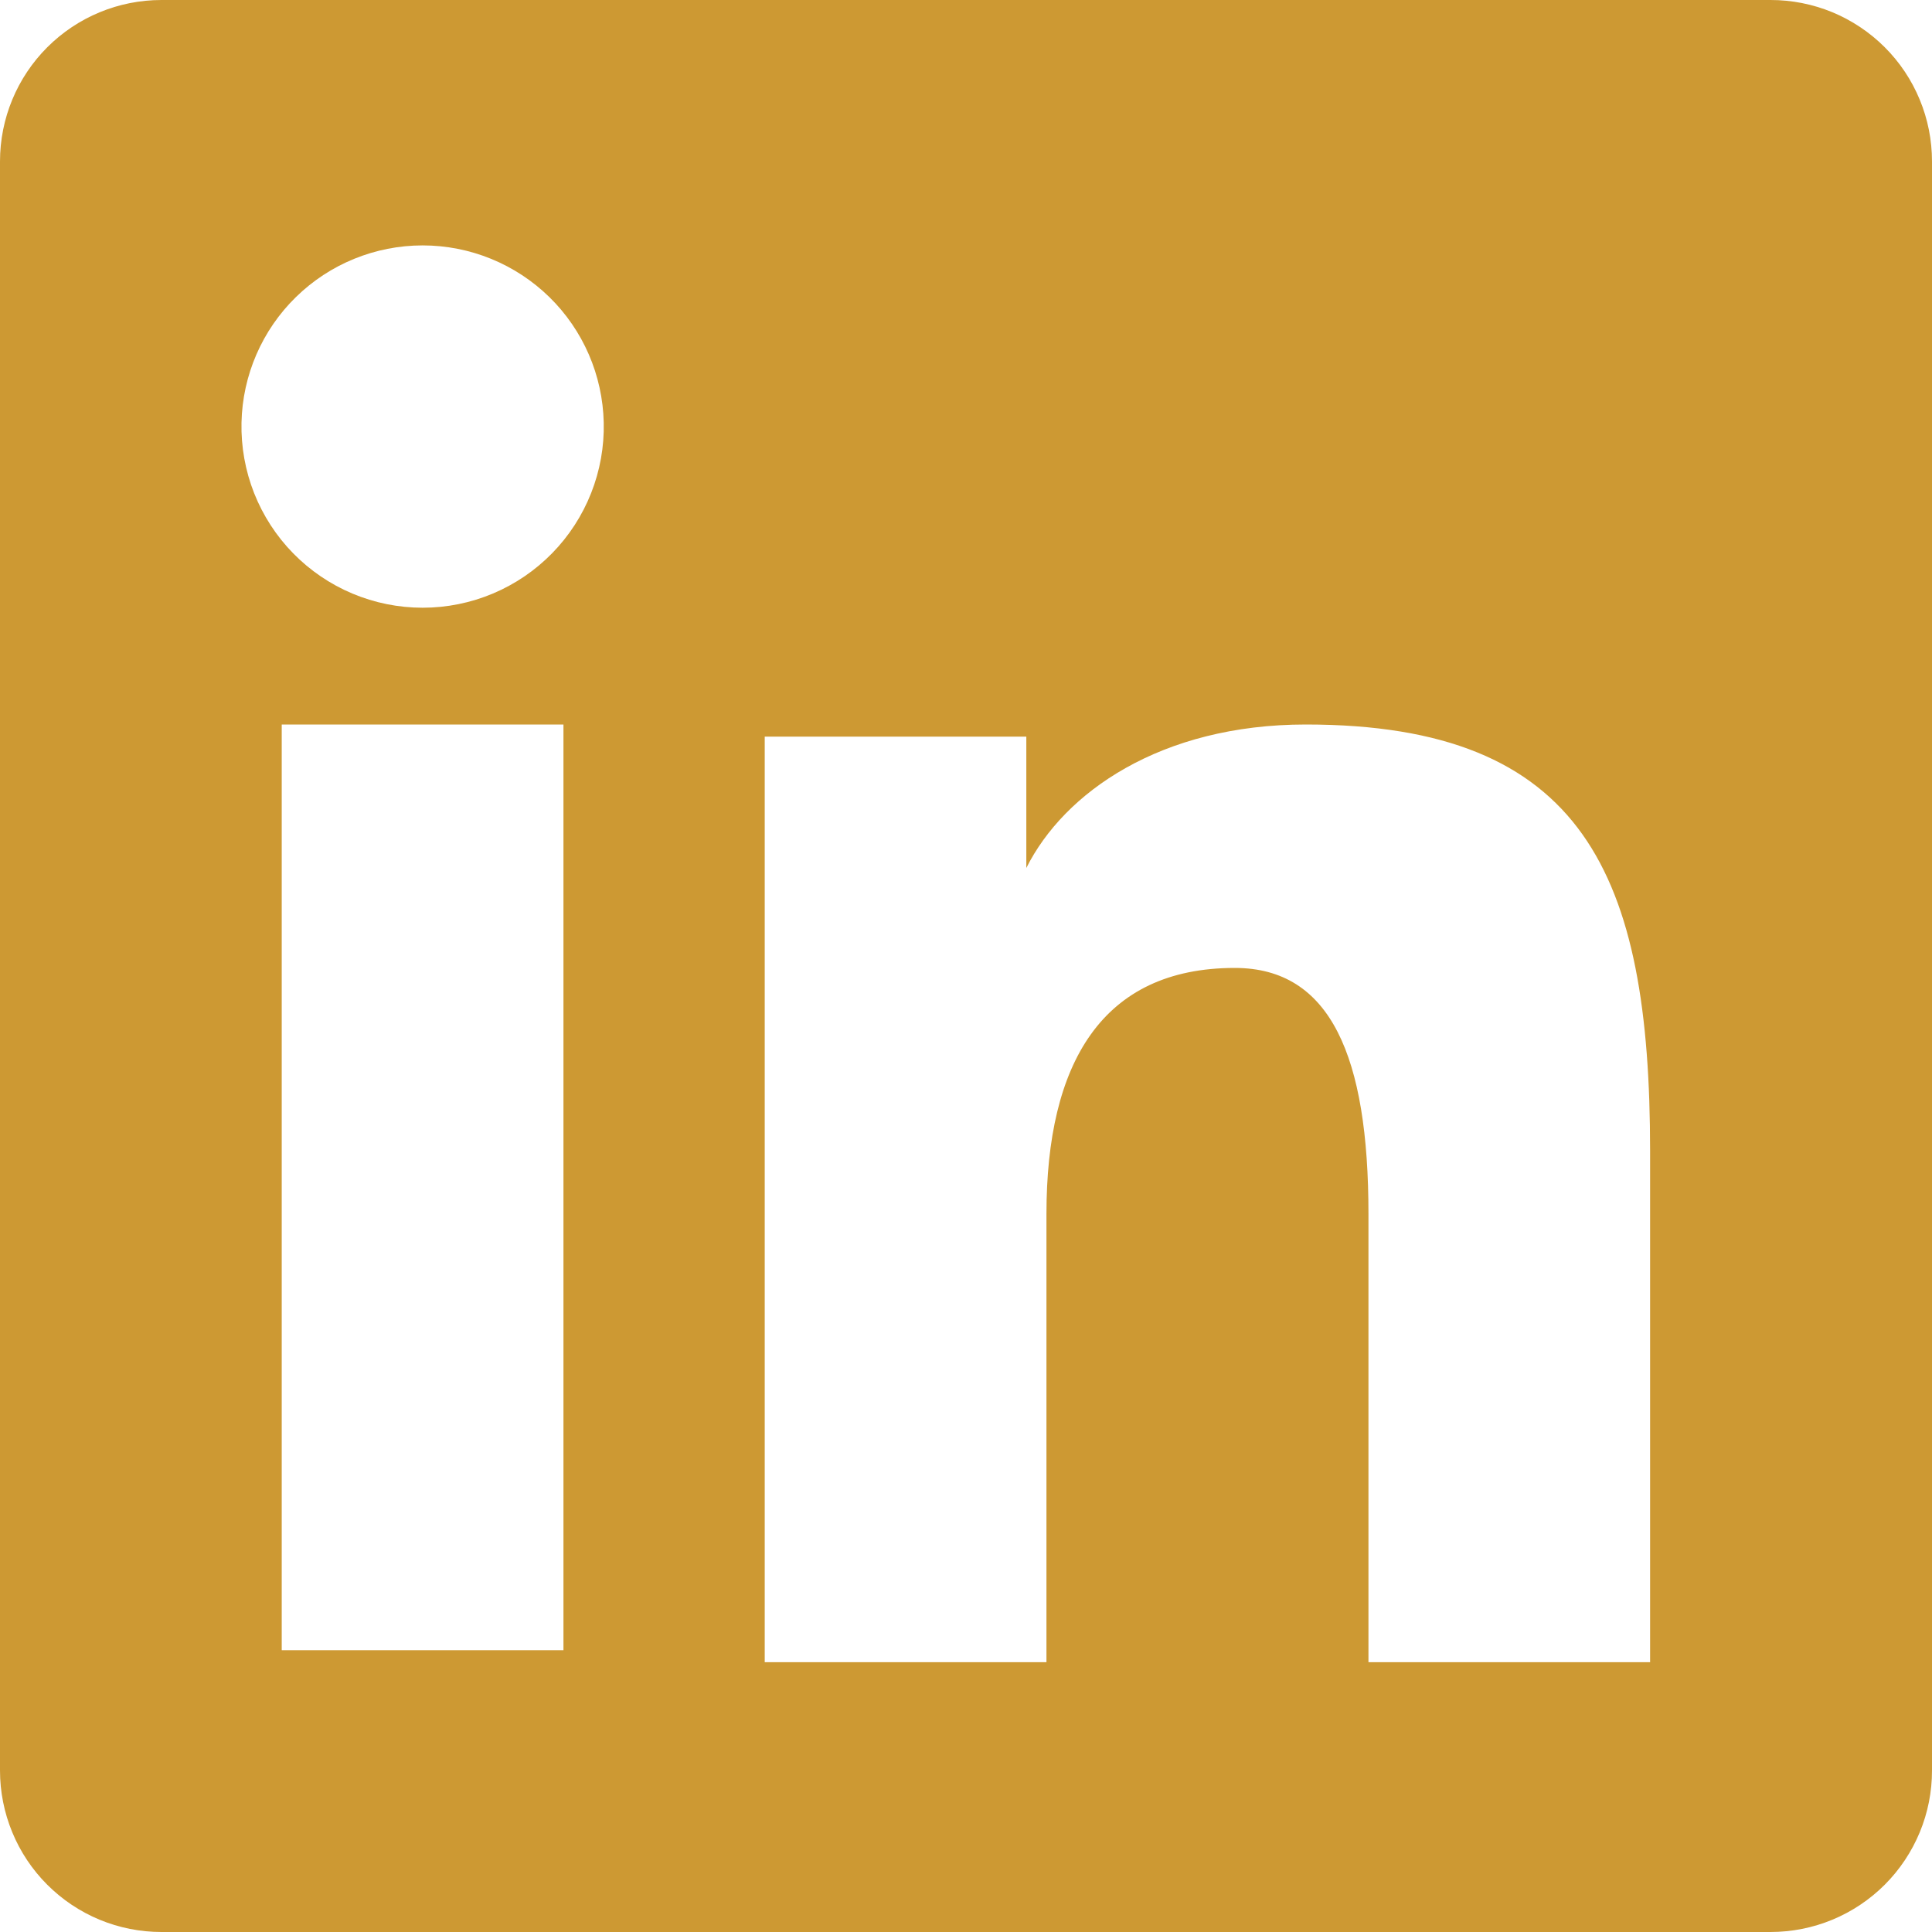
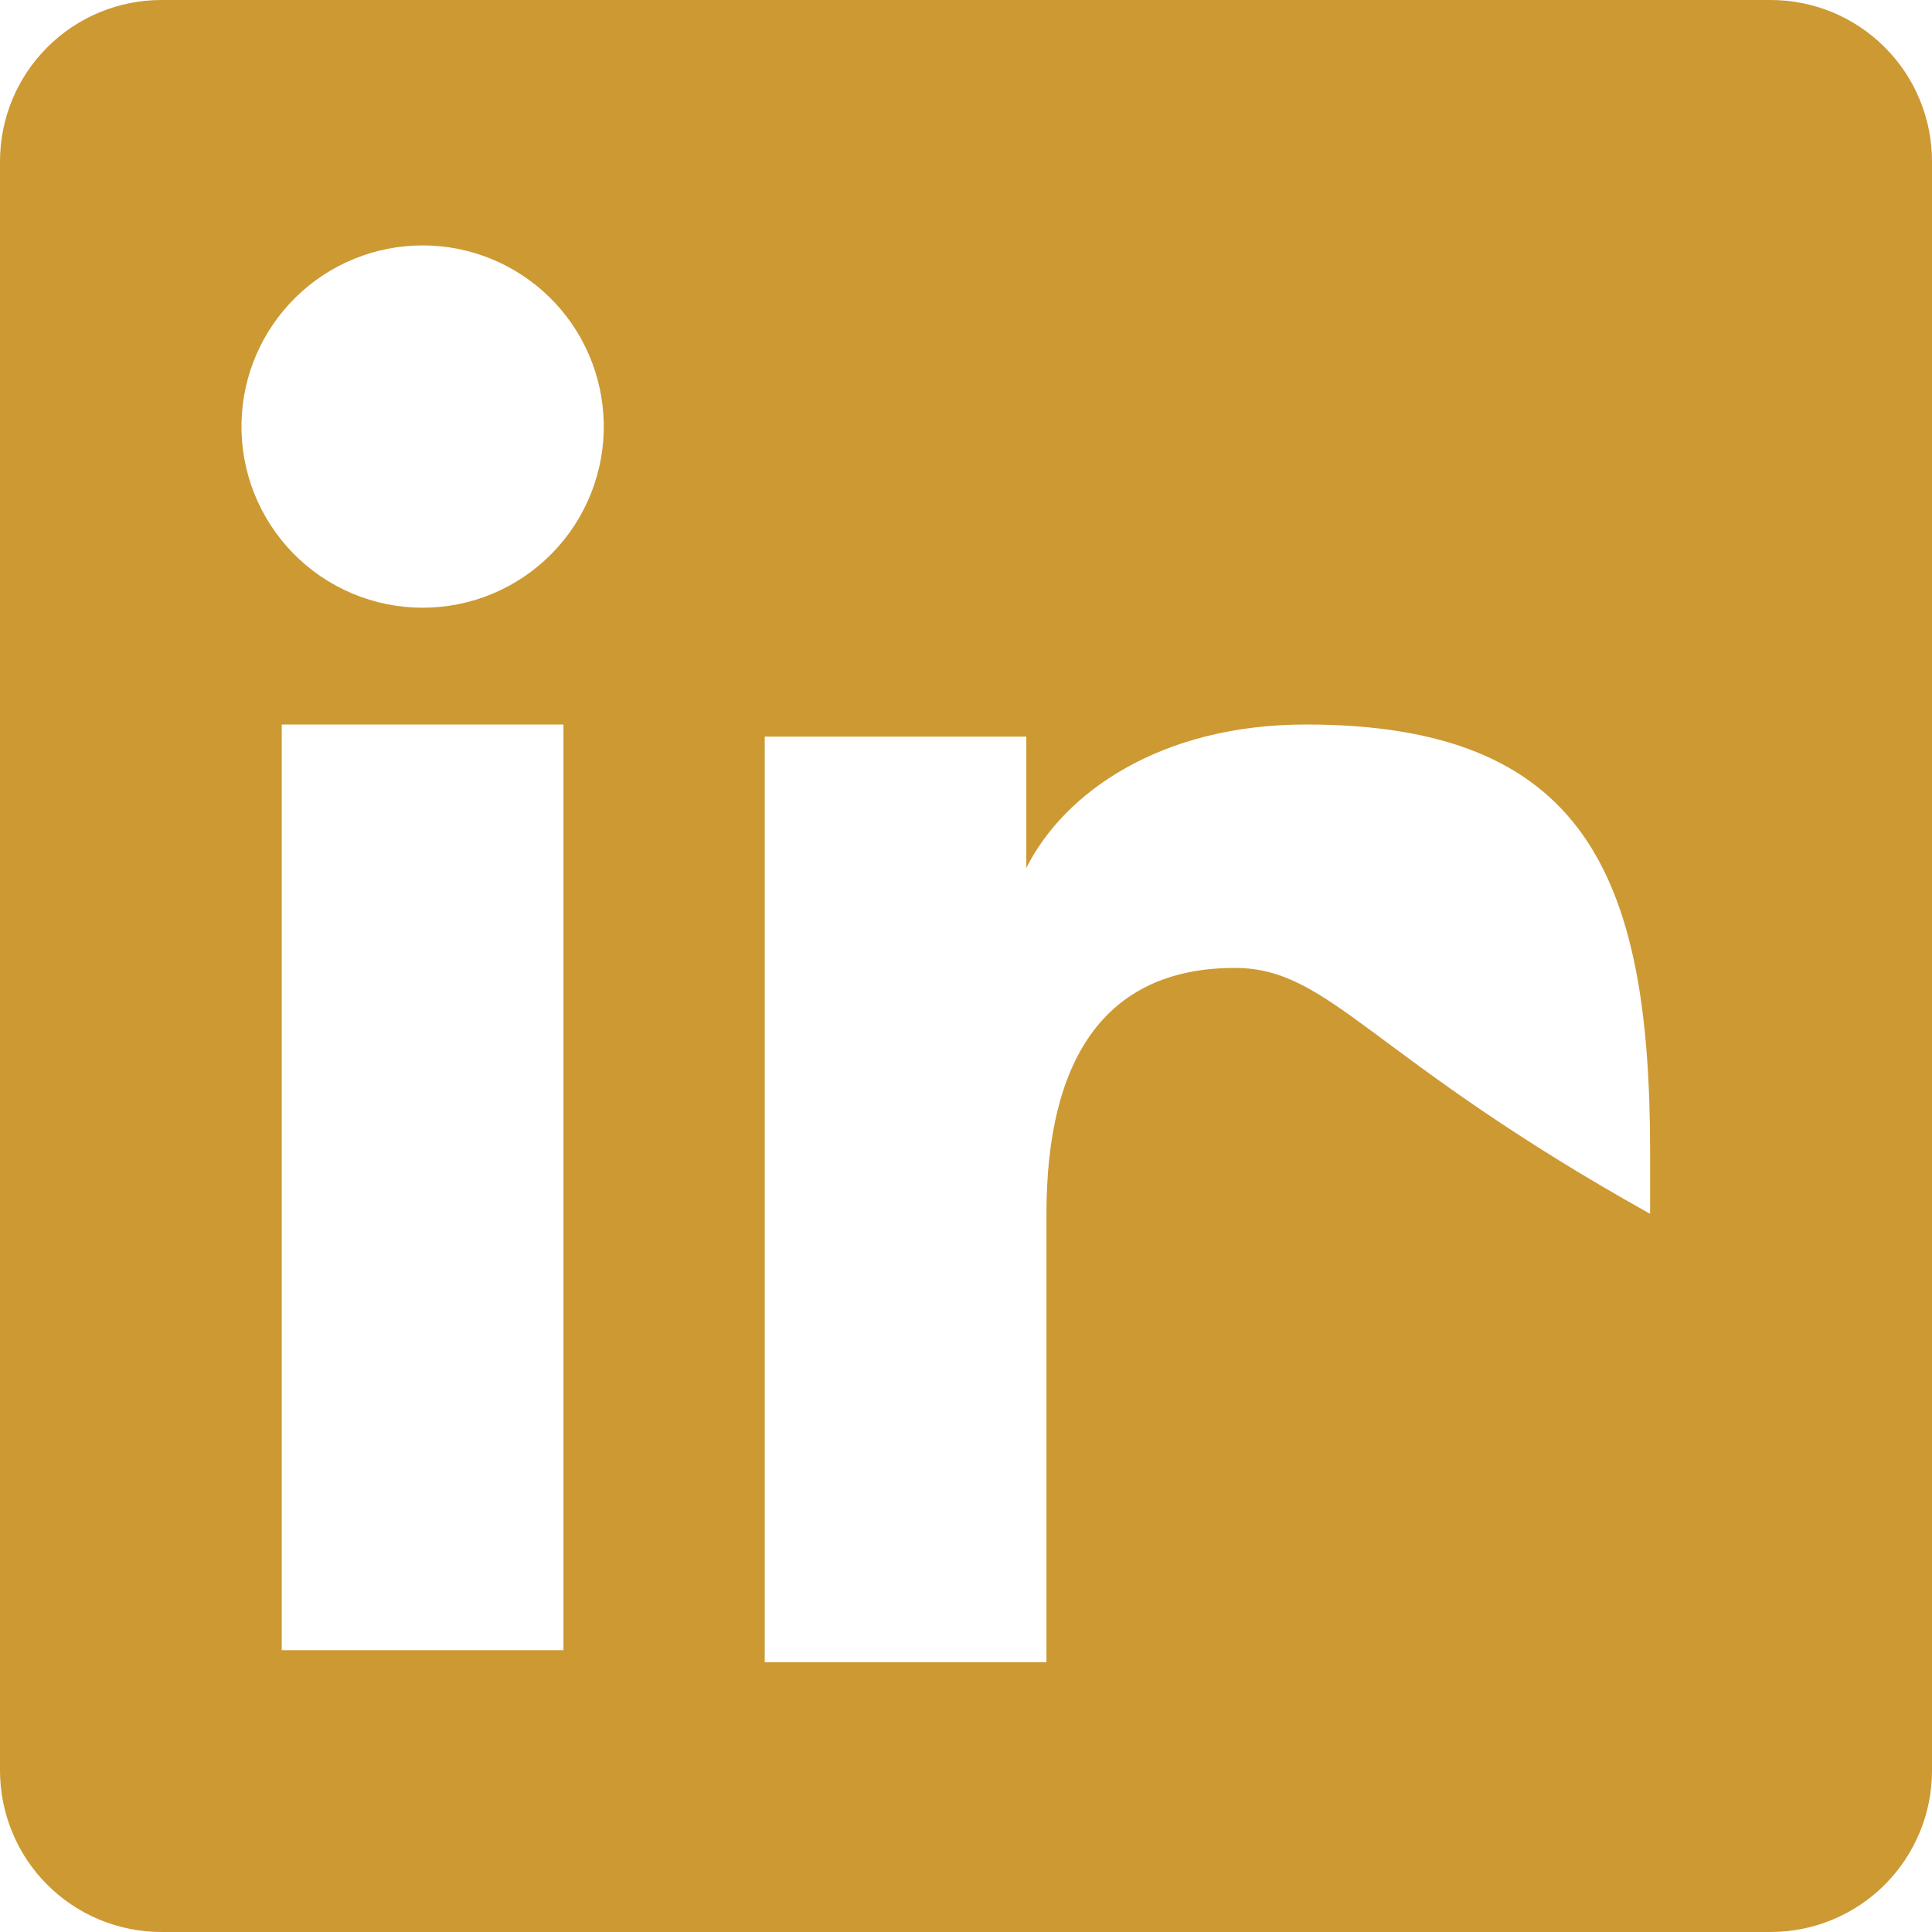
<svg xmlns="http://www.w3.org/2000/svg" width="45" height="45" viewBox="0 0 45 45" fill="none">
-   <path fill-rule="evenodd" clip-rule="evenodd" d="M5.56486e-07 3.76C5.56486e-07 2.762 0.396 1.806 1.101 1.101C1.806 0.396 2.762 5.012e-06 3.76 5.012e-06H41.236C41.73 -0.001 42.22 0.096 42.677 0.284C43.133 0.473 43.548 0.75 43.898 1.099C44.248 1.448 44.525 1.863 44.714 2.32C44.903 2.776 45 3.265 45 3.76V41.236C45.001 41.731 44.904 42.22 44.715 42.677C44.526 43.133 44.249 43.549 43.9 43.898C43.55 44.248 43.135 44.525 42.679 44.714C42.222 44.903 41.733 45 41.238 45H3.76C3.266 45 2.777 44.903 2.32 44.714C1.864 44.525 1.45 44.248 1.1 43.898C0.751 43.549 0.474 43.134 0.286 42.678C0.097 42.221 -0 41.732 5.56486e-07 41.238V3.76ZM17.812 17.157H23.905V20.217C24.785 18.458 27.035 16.875 30.416 16.875C36.898 16.875 38.434 20.379 38.434 26.808V38.716H31.874V28.272C31.874 24.611 30.995 22.545 28.761 22.545C25.662 22.545 24.374 24.773 24.374 28.272V38.716H17.812V17.157ZM6.562 38.436H13.124V16.875H6.562V38.434V38.436ZM14.062 9.843C14.075 10.405 13.975 10.963 13.768 11.486C13.562 12.008 13.253 12.485 12.86 12.886C12.467 13.288 11.998 13.607 11.48 13.825C10.962 14.043 10.406 14.155 9.844 14.155C9.282 14.155 8.725 14.043 8.207 13.825C7.689 13.607 7.22 13.288 6.827 12.886C6.434 12.485 6.126 12.008 5.919 11.486C5.713 10.963 5.613 10.405 5.625 9.843C5.649 8.74 6.104 7.69 6.893 6.919C7.681 6.148 8.741 5.716 9.844 5.716C10.947 5.716 12.006 6.148 12.795 6.919C13.583 7.69 14.038 8.74 14.062 9.843Z" fill="#CD9933" />
+   <path fill-rule="evenodd" clip-rule="evenodd" d="M5.56486e-07 3.76C5.56486e-07 2.762 0.396 1.806 1.101 1.101C1.806 0.396 2.762 5.012e-06 3.76 5.012e-06H41.236C41.73 -0.001 42.22 0.096 42.677 0.284C43.133 0.473 43.548 0.75 43.898 1.099C44.248 1.448 44.525 1.863 44.714 2.32C44.903 2.776 45 3.265 45 3.76V41.236C45.001 41.731 44.904 42.22 44.715 42.677C44.526 43.133 44.249 43.549 43.9 43.898C43.55 44.248 43.135 44.525 42.679 44.714C42.222 44.903 41.733 45 41.238 45H3.76C3.266 45 2.777 44.903 2.32 44.714C1.864 44.525 1.45 44.248 1.1 43.898C0.751 43.549 0.474 43.134 0.286 42.678C0.097 42.221 -0 41.732 5.56486e-07 41.238V3.76ZM17.812 17.157H23.905V20.217C24.785 18.458 27.035 16.875 30.416 16.875C36.898 16.875 38.434 20.379 38.434 26.808V38.716V28.272C31.874 24.611 30.995 22.545 28.761 22.545C25.662 22.545 24.374 24.773 24.374 28.272V38.716H17.812V17.157ZM6.562 38.436H13.124V16.875H6.562V38.434V38.436ZM14.062 9.843C14.075 10.405 13.975 10.963 13.768 11.486C13.562 12.008 13.253 12.485 12.86 12.886C12.467 13.288 11.998 13.607 11.48 13.825C10.962 14.043 10.406 14.155 9.844 14.155C9.282 14.155 8.725 14.043 8.207 13.825C7.689 13.607 7.22 13.288 6.827 12.886C6.434 12.485 6.126 12.008 5.919 11.486C5.713 10.963 5.613 10.405 5.625 9.843C5.649 8.74 6.104 7.69 6.893 6.919C7.681 6.148 8.741 5.716 9.844 5.716C10.947 5.716 12.006 6.148 12.795 6.919C13.583 7.69 14.038 8.74 14.062 9.843Z" fill="#CD9933" />
</svg>